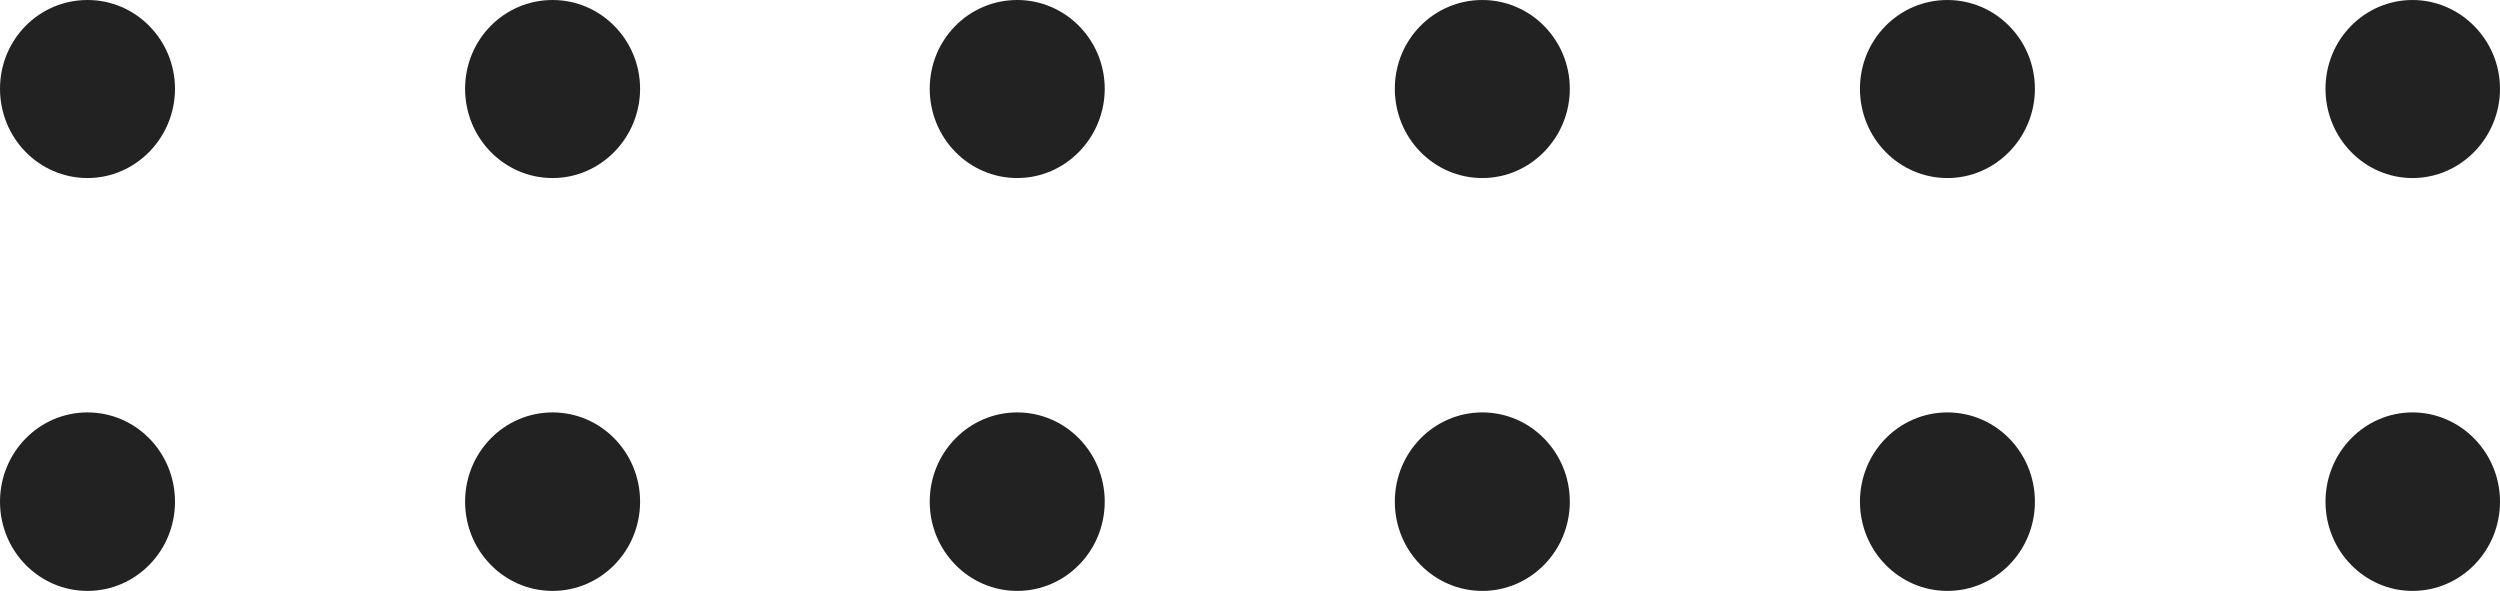
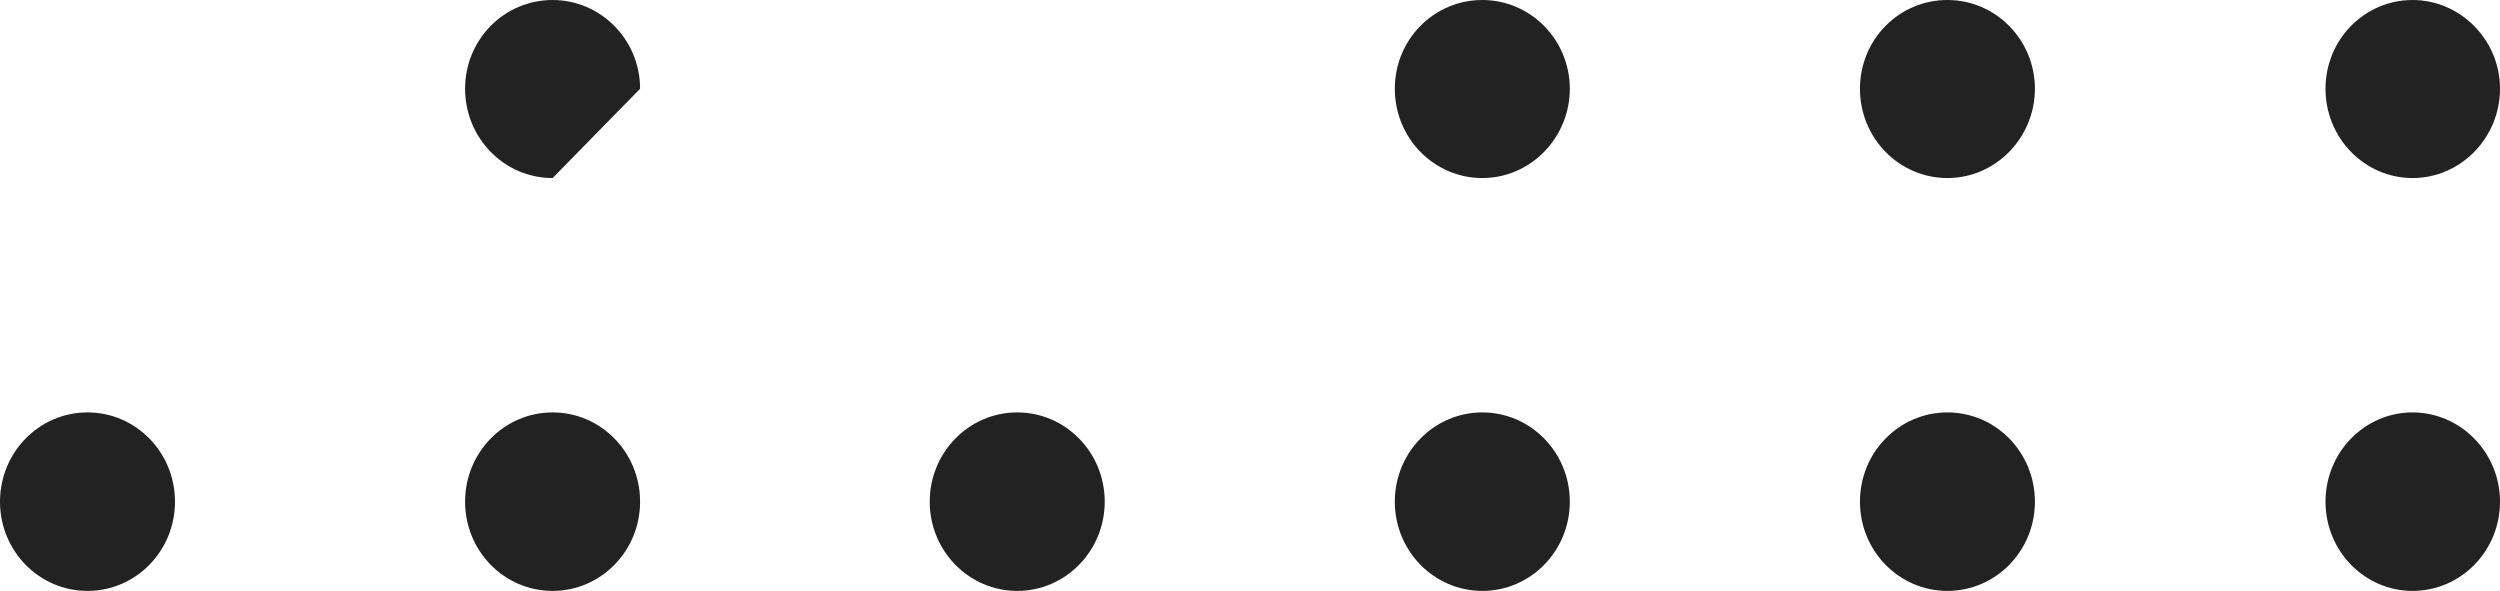
<svg xmlns="http://www.w3.org/2000/svg" width="55" height="13" viewBox="0 0 55 13" fill="none">
  <g clip-path="url(#clip0_350_14)">
    <path d="M53.075 3.917C52.022 3.917 51.161 3.038 51.161 1.953C51.161 0.868 52.022 0 53.075 0C54.129 0 55 0.878 55 1.953C55 3.028 54.139 3.917 53.075 3.917Z" fill="#222222" />
    <path d="M53.075 13C52.022 13 51.161 12.122 51.161 11.037C51.161 9.951 52.022 9.073 53.075 9.073C54.129 9.073 55 9.951 55 11.037C55 12.122 54.139 13 53.075 13Z" fill="#222222" />
    <path d="M42.843 3.917C41.78 3.917 40.919 3.038 40.919 1.953C40.919 0.868 41.78 0 42.843 0C43.907 0 44.768 0.878 44.768 1.953C44.768 3.028 43.907 3.917 42.843 3.917Z" fill="#222222" />
    <path d="M42.843 13C41.78 13 40.919 12.122 40.919 11.037C40.919 9.951 41.78 9.073 42.843 9.073C43.907 9.073 44.768 9.951 44.768 11.037C44.768 12.122 43.907 13 42.843 13Z" fill="#222222" />
    <path d="M32.611 3.917C31.547 3.917 30.686 3.038 30.686 1.953C30.686 0.868 31.547 0 32.611 0C33.675 0 34.536 0.878 34.536 1.953C34.536 3.028 33.675 3.917 32.611 3.917Z" fill="#222222" />
    <path d="M32.611 13C33.674 13 34.536 12.121 34.536 11.037C34.536 9.952 33.674 9.073 32.611 9.073C31.548 9.073 30.686 9.952 30.686 11.037C30.686 12.121 31.548 13 32.611 13Z" fill="#222222" />
-     <path d="M22.379 3.917C21.315 3.917 20.454 3.038 20.454 1.953C20.454 0.868 21.315 0 22.379 0C23.443 0 24.304 0.878 24.304 1.953C24.304 3.028 23.443 3.917 22.379 3.917Z" fill="#222222" />
    <path d="M22.379 13C23.442 13 24.304 12.121 24.304 11.037C24.304 9.952 23.442 9.073 22.379 9.073C21.316 9.073 20.454 9.952 20.454 11.037C20.454 12.121 21.316 13 22.379 13Z" fill="#222222" />
-     <path d="M12.157 3.917C11.093 3.917 10.232 3.038 10.232 1.953C10.232 0.868 11.093 0 12.157 0C13.22 0 14.082 0.878 14.082 1.953C14.082 3.028 13.22 3.917 12.157 3.917Z" fill="#222222" />
+     <path d="M12.157 3.917C11.093 3.917 10.232 3.038 10.232 1.953C10.232 0.868 11.093 0 12.157 0C13.22 0 14.082 0.878 14.082 1.953Z" fill="#222222" />
    <path d="M12.157 13C11.093 13 10.232 12.122 10.232 11.037C10.232 9.951 11.093 9.073 12.157 9.073C13.22 9.073 14.082 9.951 14.082 11.037C14.082 12.122 13.22 13 12.157 13Z" fill="#222222" />
-     <path d="M1.925 3.917C0.861 3.917 0 3.038 0 1.953C0 0.868 0.861 0 1.925 0C2.989 0 3.85 0.878 3.85 1.953C3.85 3.028 2.989 3.917 1.925 3.917Z" fill="#222222" />
    <path d="M1.925 13C0.861 13 0 12.122 0 11.037C0 9.951 0.861 9.073 1.925 9.073C2.989 9.073 3.85 9.951 3.85 11.037C3.85 12.122 2.989 13 1.925 13Z" fill="#222222" />
  </g>
  <defs>
    <clipPath id="clip0_350_14">
      <rect width="55" height="13" fill="white" />
    </clipPath>
  </defs>
</svg>